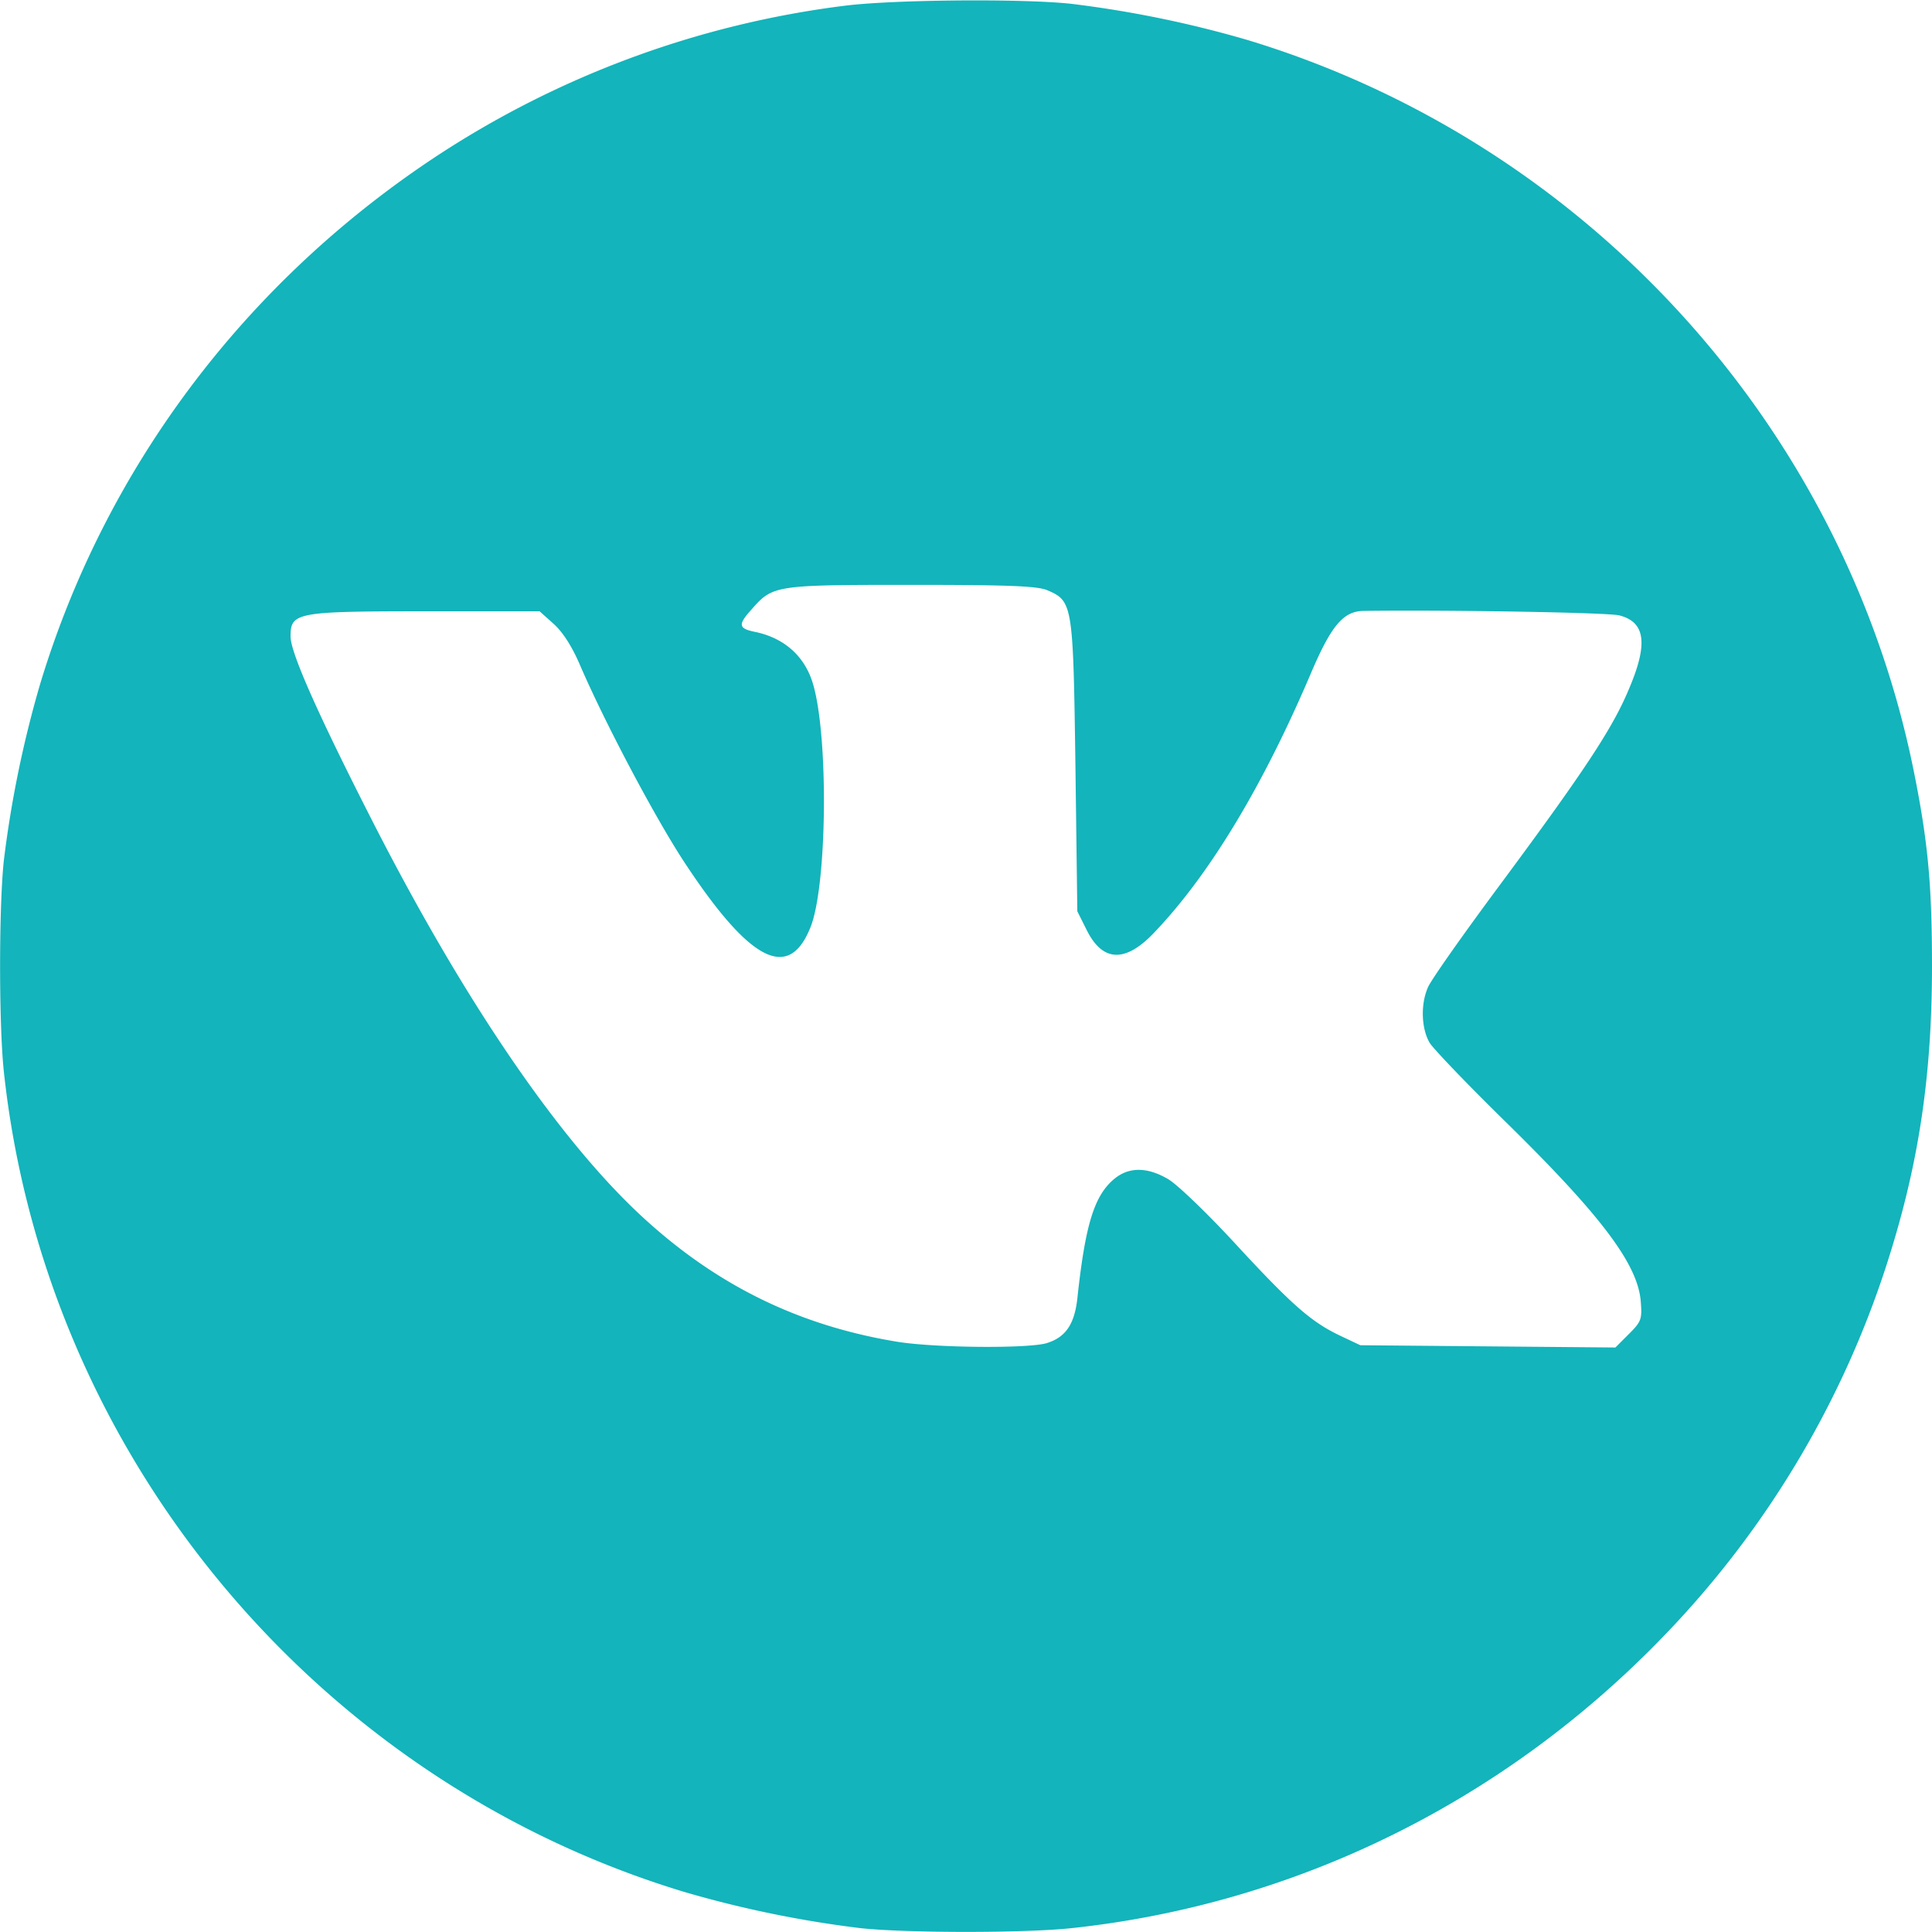
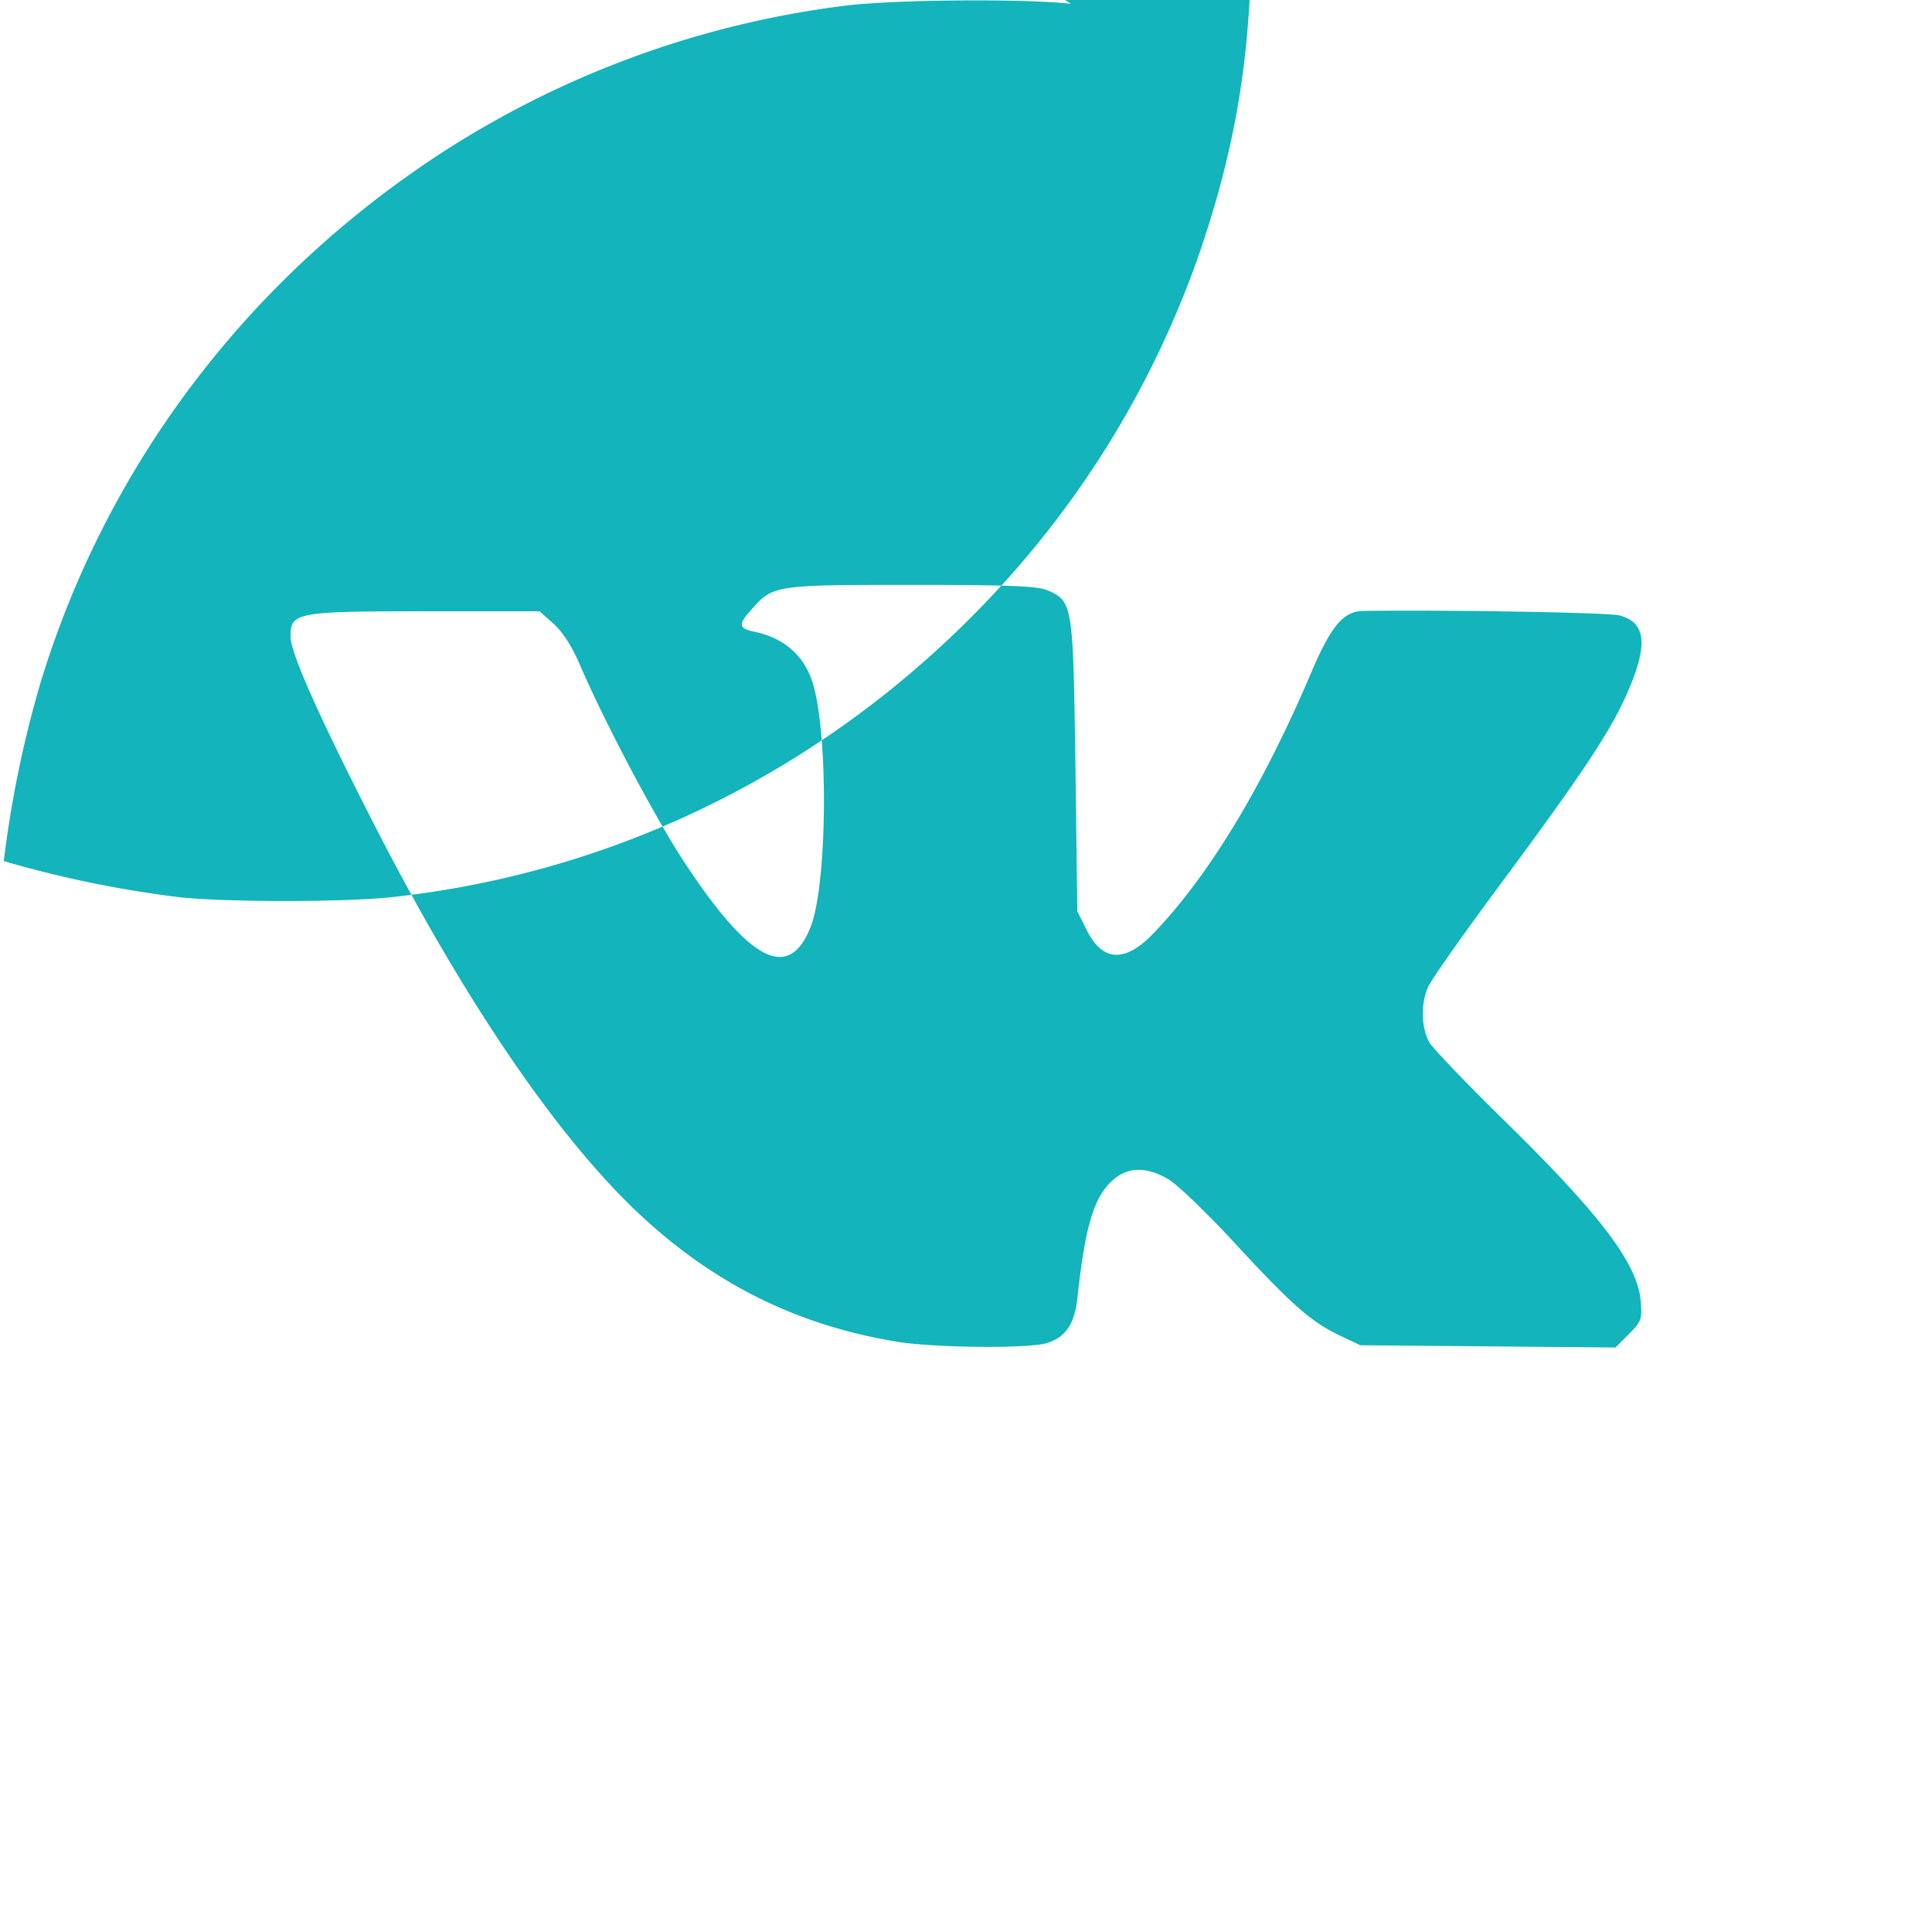
<svg xmlns="http://www.w3.org/2000/svg" id="Слой_1" data-name="Слой 1" viewBox="0 0 512 512">
  <defs>
    <style>.cls-1{fill:#13b4bb;}</style>
  </defs>
-   <path class="cls-1" d="M224,1.5A254.46,254.46,0,0,0,114.9,41.9C64.5,75.4,27.8,124.4,10.6,181.4A292.6,292.6,0,0,0,1,228.2c-1.3,12.5-1.3,43.1,0,55.6,10.8,101.4,82.5,188,180.4,217.6a292.6,292.6,0,0,0,46.8,9.6c12.5,1.3,43.1,1.3,55.6,0,59.2-6.3,114.1-33.2,156.3-76.6a253.87,253.87,0,0,0,61.3-103.8c7.4-24.3,10.6-46.8,10.6-74.6,0-20.9-1-32.4-4.6-50.5-18.1-92-86.7-167.6-176.8-194.9A292.6,292.6,0,0,0,283.8,1C270.7-.4,236.9-.1,224,1.5Zm53.5,154.9c6.8,2.9,6.9,3.6,7.5,46.6l.5,38.5,2.5,5c4.3,8.6,10.4,8.7,18.2.3,14.5-15.3,28.6-38.7,41.3-68.6,5.3-12.4,8.5-16.2,13.8-16.3,21.5-.3,65,.4,67.9,1.2,6.9,1.8,7.6,7.6,2.4,19.7-4.3,10.3-12,21.9-34.1,51.7-9.8,13.2-18.4,25.4-19.1,27.2-2,4.6-1.7,11,.5,14.7,1.1,1.7,10,11,19.8,20.6,25.4,24.9,35.2,37.8,36.1,47.7.4,4.9.2,5.5-3.1,8.8l-3.6,3.6-33.8-.3-33.8-.3-5.5-2.6c-7.5-3.6-12.6-8-27.9-24.6-7.2-7.8-15.1-15.4-17.5-16.8-5.6-3.3-10.5-3.3-14.4,0-5.2,4.4-7.6,12-9.7,31.7-.8,6.9-3.2,10.3-8.3,11.8-5.3,1.4-29.2,1.2-39.3-.4-26.4-4.3-48.5-15.2-68.4-33.8-21.9-20.5-46.7-57-70.6-103.8C84.5,189.8,77,173,77,168.7c0-6.4,1.4-6.7,35.9-6.7H143l3.8,3.4c2.5,2.3,4.9,6.1,7.1,11.3,6.6,15.2,19.4,39.4,27.2,51.4,17.5,26.7,27.9,32.2,33.7,17.6,4.4-11,4.8-50.2.7-64.3-2.1-7.3-7.4-12.2-15.2-13.9-4.6-.9-4.8-1.9-1.3-5.8,5.8-6.6,5.9-6.7,42.3-6.7C267.4,155,274.8,155.3,277.5,156.4Z" />
+   <path class="cls-1" d="M224,1.5A254.46,254.46,0,0,0,114.9,41.9C64.5,75.4,27.8,124.4,10.6,181.4A292.6,292.6,0,0,0,1,228.2a292.6,292.6,0,0,0,46.8,9.6c12.5,1.3,43.1,1.3,55.6,0,59.2-6.3,114.1-33.2,156.3-76.6a253.87,253.87,0,0,0,61.3-103.8c7.4-24.3,10.6-46.8,10.6-74.6,0-20.9-1-32.4-4.6-50.5-18.1-92-86.7-167.6-176.8-194.9A292.6,292.6,0,0,0,283.8,1C270.7-.4,236.9-.1,224,1.5Zm53.5,154.9c6.8,2.9,6.9,3.6,7.5,46.6l.5,38.5,2.5,5c4.3,8.6,10.4,8.7,18.2.3,14.5-15.3,28.6-38.7,41.3-68.6,5.3-12.4,8.5-16.2,13.8-16.3,21.5-.3,65,.4,67.9,1.2,6.9,1.8,7.6,7.6,2.4,19.7-4.3,10.3-12,21.9-34.1,51.7-9.8,13.2-18.4,25.4-19.1,27.2-2,4.6-1.7,11,.5,14.7,1.1,1.7,10,11,19.8,20.6,25.4,24.9,35.2,37.8,36.1,47.7.4,4.9.2,5.5-3.1,8.8l-3.6,3.6-33.8-.3-33.8-.3-5.5-2.6c-7.5-3.6-12.6-8-27.9-24.6-7.2-7.8-15.1-15.4-17.5-16.8-5.6-3.3-10.5-3.3-14.4,0-5.2,4.4-7.6,12-9.7,31.7-.8,6.9-3.2,10.3-8.3,11.8-5.3,1.4-29.2,1.2-39.3-.4-26.4-4.3-48.5-15.2-68.4-33.8-21.9-20.5-46.7-57-70.6-103.8C84.5,189.8,77,173,77,168.7c0-6.4,1.4-6.7,35.9-6.7H143l3.8,3.4c2.5,2.3,4.9,6.1,7.1,11.3,6.6,15.2,19.4,39.4,27.2,51.4,17.5,26.7,27.9,32.2,33.7,17.6,4.4-11,4.8-50.2.7-64.3-2.1-7.3-7.4-12.2-15.2-13.9-4.6-.9-4.8-1.9-1.3-5.8,5.8-6.6,5.9-6.7,42.3-6.7C267.4,155,274.8,155.3,277.5,156.4Z" />
</svg>